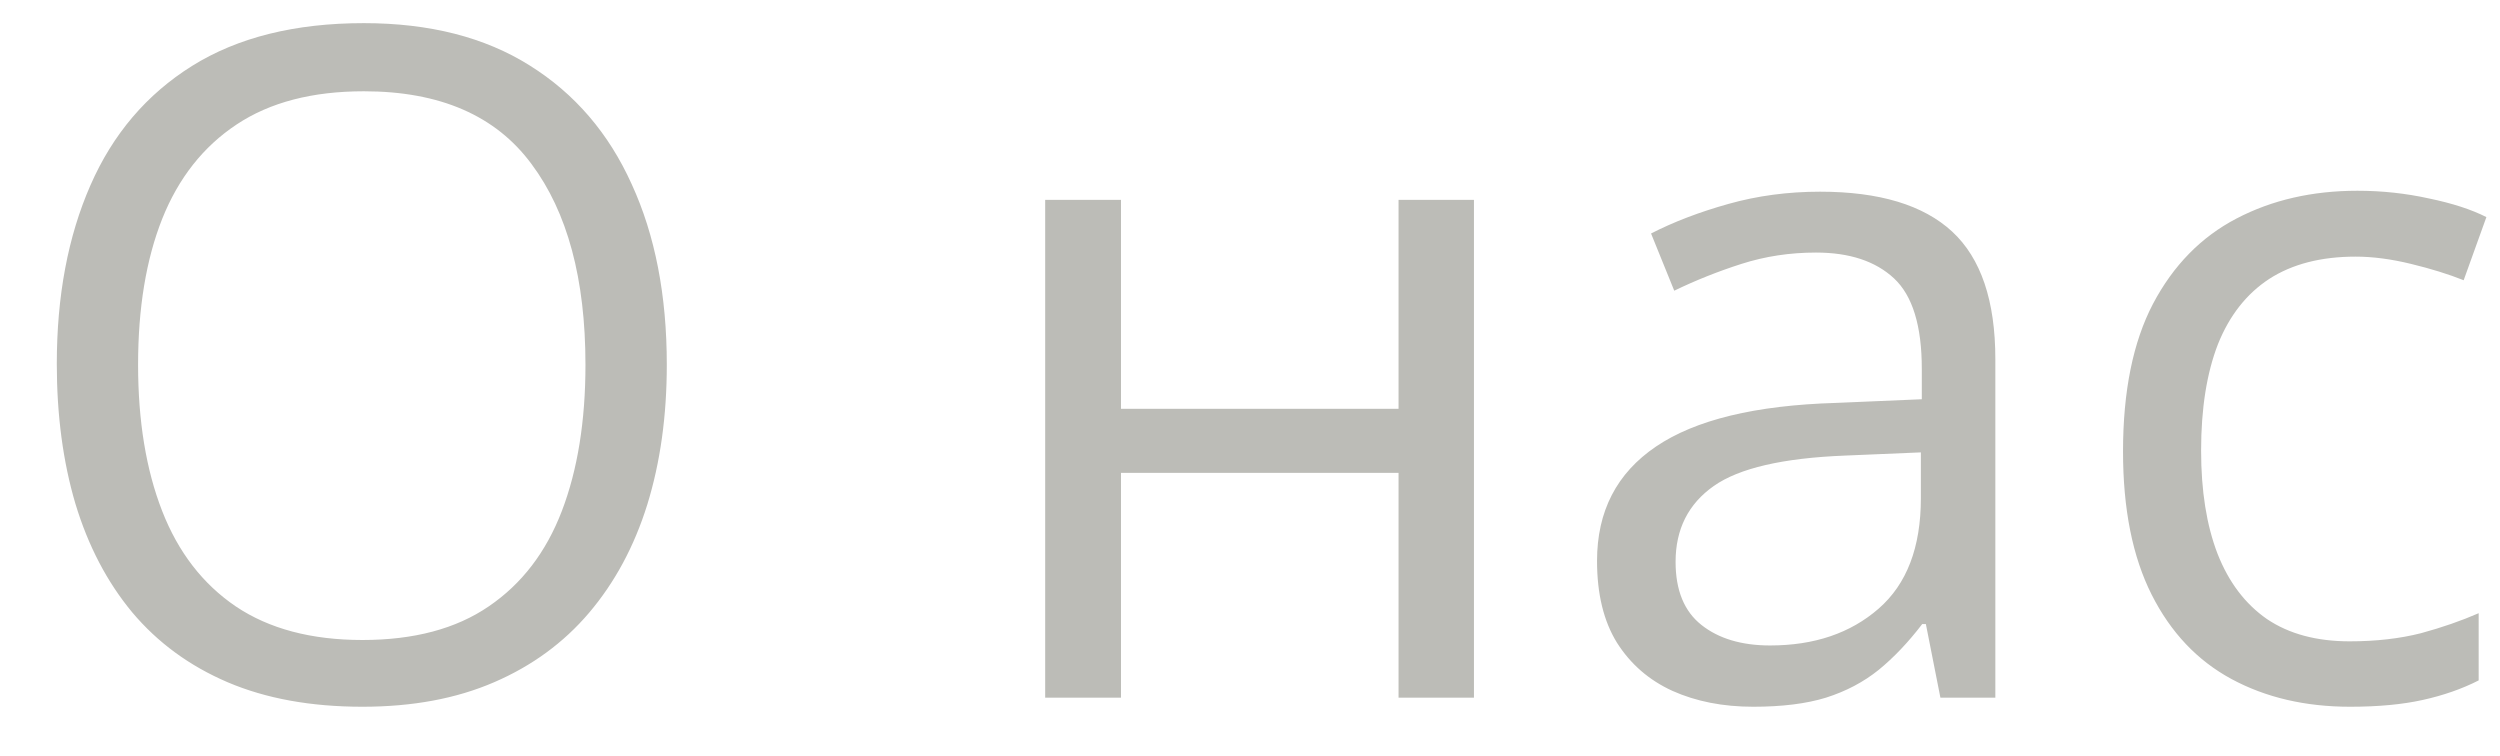
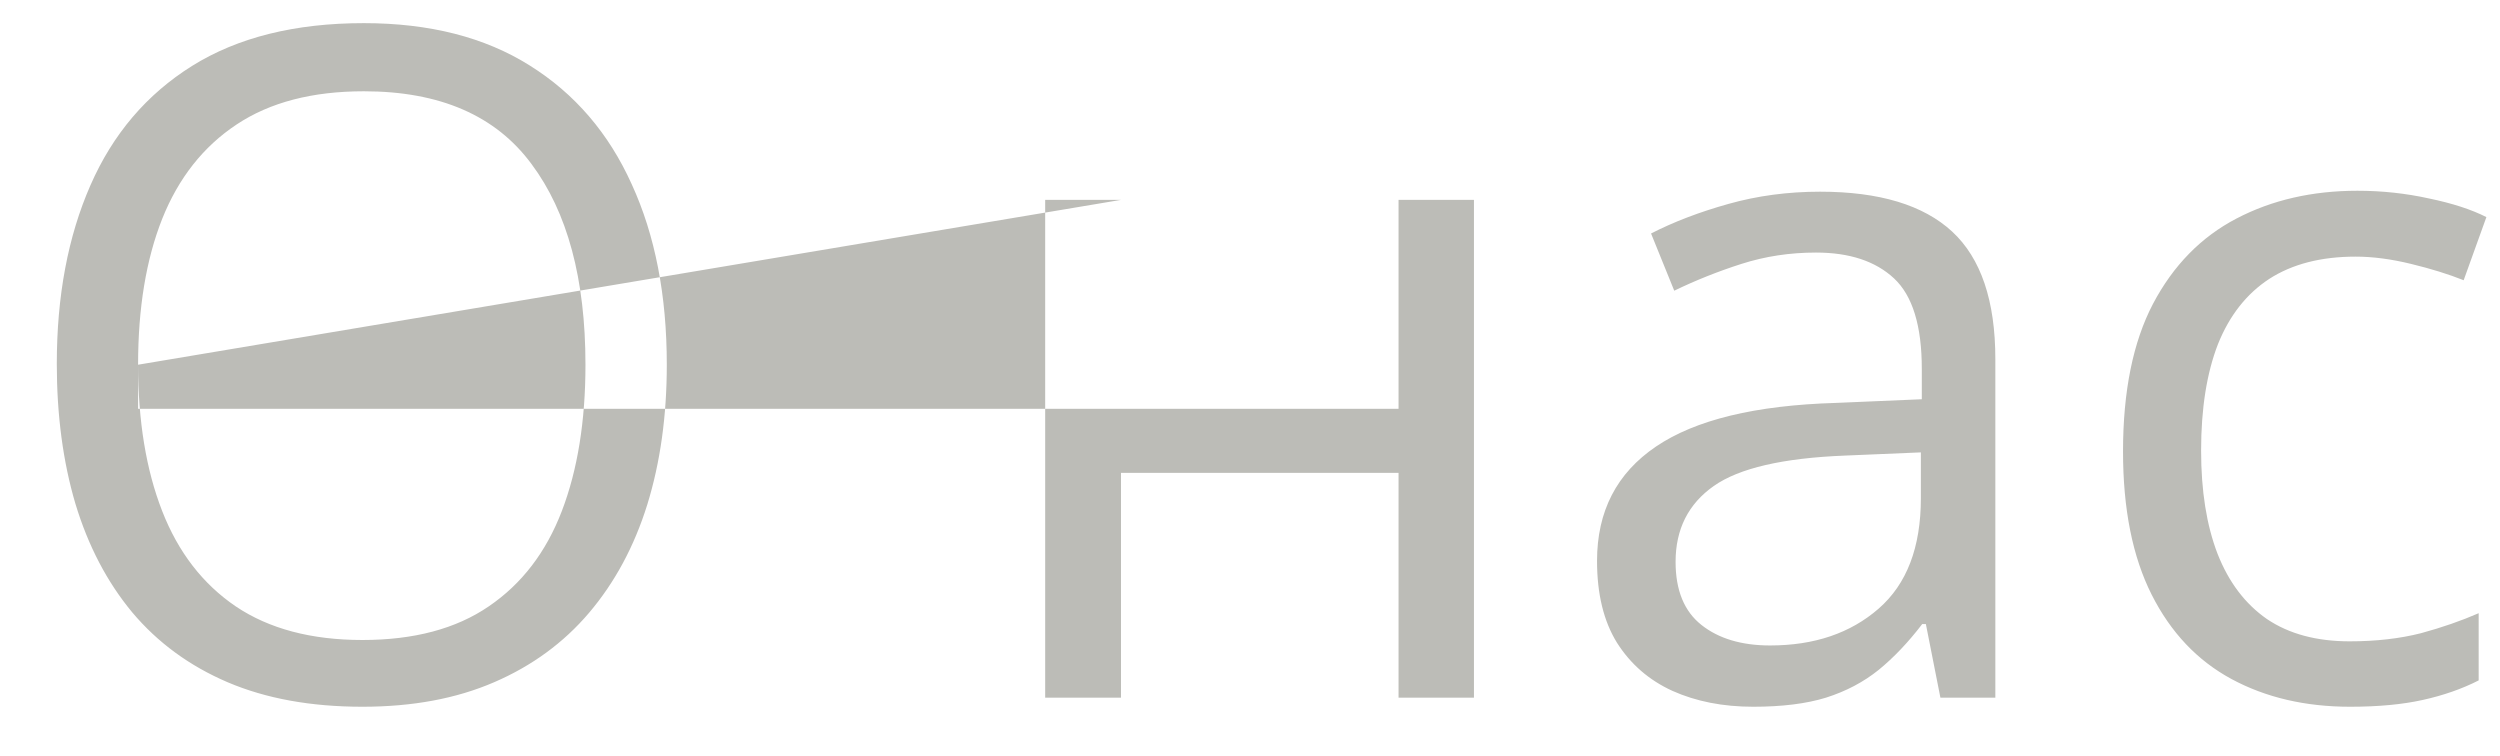
<svg xmlns="http://www.w3.org/2000/svg" width="43" height="13" viewBox="0 0 43 13" fill="none">
-   <path d="M11.469 6.273C11.469 7.154 11.357 7.956 11.133 8.68C10.909 9.398 10.575 10.018 10.133 10.539C9.695 11.055 9.151 11.453 8.5 11.734C7.849 12.016 7.094 12.156 6.234 12.156C5.349 12.156 4.576 12.016 3.914 11.734C3.258 11.453 2.711 11.052 2.273 10.531C1.841 10.01 1.516 9.388 1.297 8.664C1.083 7.94 0.977 7.138 0.977 6.258C0.977 5.091 1.169 4.068 1.555 3.188C1.94 2.307 2.523 1.622 3.305 1.133C4.091 0.643 5.076 0.398 6.258 0.398C7.388 0.398 8.339 0.641 9.109 1.125C9.885 1.609 10.471 2.292 10.867 3.172C11.268 4.047 11.469 5.081 11.469 6.273ZM2.375 6.273C2.375 7.242 2.513 8.081 2.789 8.789C3.065 9.497 3.487 10.044 4.055 10.43C4.628 10.815 5.354 11.008 6.234 11.008C7.12 11.008 7.844 10.815 8.406 10.43C8.974 10.044 9.393 9.497 9.664 8.789C9.935 8.081 10.07 7.242 10.07 6.273C10.07 4.799 9.76 3.648 9.141 2.82C8.526 1.987 7.565 1.57 6.258 1.57C5.372 1.57 4.643 1.76 4.07 2.141C3.497 2.521 3.07 3.062 2.789 3.766C2.513 4.464 2.375 5.299 2.375 6.273ZM19.281 3.438V7.031H24.055V3.438H25.352V12H24.055V8.133H19.281V12H17.977V3.438H19.281ZM31.305 3.297C32.325 3.297 33.083 3.526 33.578 3.984C34.073 4.443 34.32 5.174 34.32 6.18V12H33.375L33.125 10.734H33.062C32.823 11.047 32.573 11.31 32.312 11.523C32.052 11.732 31.75 11.891 31.406 12C31.068 12.104 30.651 12.156 30.156 12.156C29.635 12.156 29.172 12.065 28.766 11.883C28.365 11.7 28.047 11.425 27.812 11.055C27.583 10.685 27.469 10.216 27.469 9.648C27.469 8.794 27.807 8.138 28.484 7.68C29.162 7.221 30.193 6.971 31.578 6.93L33.055 6.867V6.344C33.055 5.604 32.896 5.086 32.578 4.789C32.26 4.492 31.812 4.344 31.234 4.344C30.787 4.344 30.359 4.409 29.953 4.539C29.547 4.669 29.162 4.823 28.797 5L28.398 4.016C28.784 3.818 29.227 3.648 29.727 3.508C30.227 3.367 30.753 3.297 31.305 3.297ZM33.039 7.781L31.734 7.836C30.667 7.878 29.914 8.052 29.477 8.359C29.039 8.667 28.82 9.102 28.82 9.664C28.82 10.154 28.969 10.516 29.266 10.75C29.562 10.984 29.956 11.102 30.445 11.102C31.206 11.102 31.828 10.891 32.312 10.469C32.797 10.047 33.039 9.414 33.039 8.57V7.781ZM40.422 12.156C39.651 12.156 38.971 11.997 38.383 11.68C37.794 11.362 37.336 10.878 37.008 10.227C36.68 9.576 36.516 8.755 36.516 7.766C36.516 6.729 36.688 5.883 37.031 5.227C37.38 4.565 37.859 4.076 38.469 3.758C39.078 3.44 39.771 3.281 40.547 3.281C40.974 3.281 41.385 3.326 41.781 3.414C42.182 3.497 42.51 3.604 42.766 3.734L42.375 4.82C42.115 4.716 41.812 4.622 41.469 4.539C41.13 4.456 40.812 4.414 40.516 4.414C39.922 4.414 39.427 4.542 39.031 4.797C38.641 5.052 38.346 5.427 38.148 5.922C37.956 6.417 37.859 7.026 37.859 7.75C37.859 8.443 37.953 9.034 38.141 9.523C38.333 10.013 38.617 10.388 38.992 10.648C39.372 10.904 39.846 11.031 40.414 11.031C40.867 11.031 41.276 10.984 41.641 10.891C42.005 10.792 42.336 10.677 42.633 10.547V11.703C42.346 11.849 42.026 11.961 41.672 12.039C41.323 12.117 40.906 12.156 40.422 12.156Z" fill="#BCBCB7" />
+   <path d="M11.469 6.273C11.469 7.154 11.357 7.956 11.133 8.68C10.909 9.398 10.575 10.018 10.133 10.539C9.695 11.055 9.151 11.453 8.5 11.734C7.849 12.016 7.094 12.156 6.234 12.156C5.349 12.156 4.576 12.016 3.914 11.734C3.258 11.453 2.711 11.052 2.273 10.531C1.841 10.01 1.516 9.388 1.297 8.664C1.083 7.94 0.977 7.138 0.977 6.258C0.977 5.091 1.169 4.068 1.555 3.188C1.94 2.307 2.523 1.622 3.305 1.133C4.091 0.643 5.076 0.398 6.258 0.398C7.388 0.398 8.339 0.641 9.109 1.125C9.885 1.609 10.471 2.292 10.867 3.172C11.268 4.047 11.469 5.081 11.469 6.273ZM2.375 6.273C2.375 7.242 2.513 8.081 2.789 8.789C3.065 9.497 3.487 10.044 4.055 10.43C4.628 10.815 5.354 11.008 6.234 11.008C7.12 11.008 7.844 10.815 8.406 10.43C8.974 10.044 9.393 9.497 9.664 8.789C9.935 8.081 10.07 7.242 10.07 6.273C10.07 4.799 9.76 3.648 9.141 2.82C8.526 1.987 7.565 1.57 6.258 1.57C5.372 1.57 4.643 1.76 4.07 2.141C3.497 2.521 3.07 3.062 2.789 3.766C2.513 4.464 2.375 5.299 2.375 6.273ZV7.031H24.055V3.438H25.352V12H24.055V8.133H19.281V12H17.977V3.438H19.281ZM31.305 3.297C32.325 3.297 33.083 3.526 33.578 3.984C34.073 4.443 34.32 5.174 34.32 6.18V12H33.375L33.125 10.734H33.062C32.823 11.047 32.573 11.31 32.312 11.523C32.052 11.732 31.75 11.891 31.406 12C31.068 12.104 30.651 12.156 30.156 12.156C29.635 12.156 29.172 12.065 28.766 11.883C28.365 11.7 28.047 11.425 27.812 11.055C27.583 10.685 27.469 10.216 27.469 9.648C27.469 8.794 27.807 8.138 28.484 7.68C29.162 7.221 30.193 6.971 31.578 6.93L33.055 6.867V6.344C33.055 5.604 32.896 5.086 32.578 4.789C32.26 4.492 31.812 4.344 31.234 4.344C30.787 4.344 30.359 4.409 29.953 4.539C29.547 4.669 29.162 4.823 28.797 5L28.398 4.016C28.784 3.818 29.227 3.648 29.727 3.508C30.227 3.367 30.753 3.297 31.305 3.297ZM33.039 7.781L31.734 7.836C30.667 7.878 29.914 8.052 29.477 8.359C29.039 8.667 28.82 9.102 28.82 9.664C28.82 10.154 28.969 10.516 29.266 10.75C29.562 10.984 29.956 11.102 30.445 11.102C31.206 11.102 31.828 10.891 32.312 10.469C32.797 10.047 33.039 9.414 33.039 8.57V7.781ZM40.422 12.156C39.651 12.156 38.971 11.997 38.383 11.68C37.794 11.362 37.336 10.878 37.008 10.227C36.68 9.576 36.516 8.755 36.516 7.766C36.516 6.729 36.688 5.883 37.031 5.227C37.38 4.565 37.859 4.076 38.469 3.758C39.078 3.44 39.771 3.281 40.547 3.281C40.974 3.281 41.385 3.326 41.781 3.414C42.182 3.497 42.51 3.604 42.766 3.734L42.375 4.82C42.115 4.716 41.812 4.622 41.469 4.539C41.13 4.456 40.812 4.414 40.516 4.414C39.922 4.414 39.427 4.542 39.031 4.797C38.641 5.052 38.346 5.427 38.148 5.922C37.956 6.417 37.859 7.026 37.859 7.75C37.859 8.443 37.953 9.034 38.141 9.523C38.333 10.013 38.617 10.388 38.992 10.648C39.372 10.904 39.846 11.031 40.414 11.031C40.867 11.031 41.276 10.984 41.641 10.891C42.005 10.792 42.336 10.677 42.633 10.547V11.703C42.346 11.849 42.026 11.961 41.672 12.039C41.323 12.117 40.906 12.156 40.422 12.156Z" fill="#BCBCB7" />
</svg>